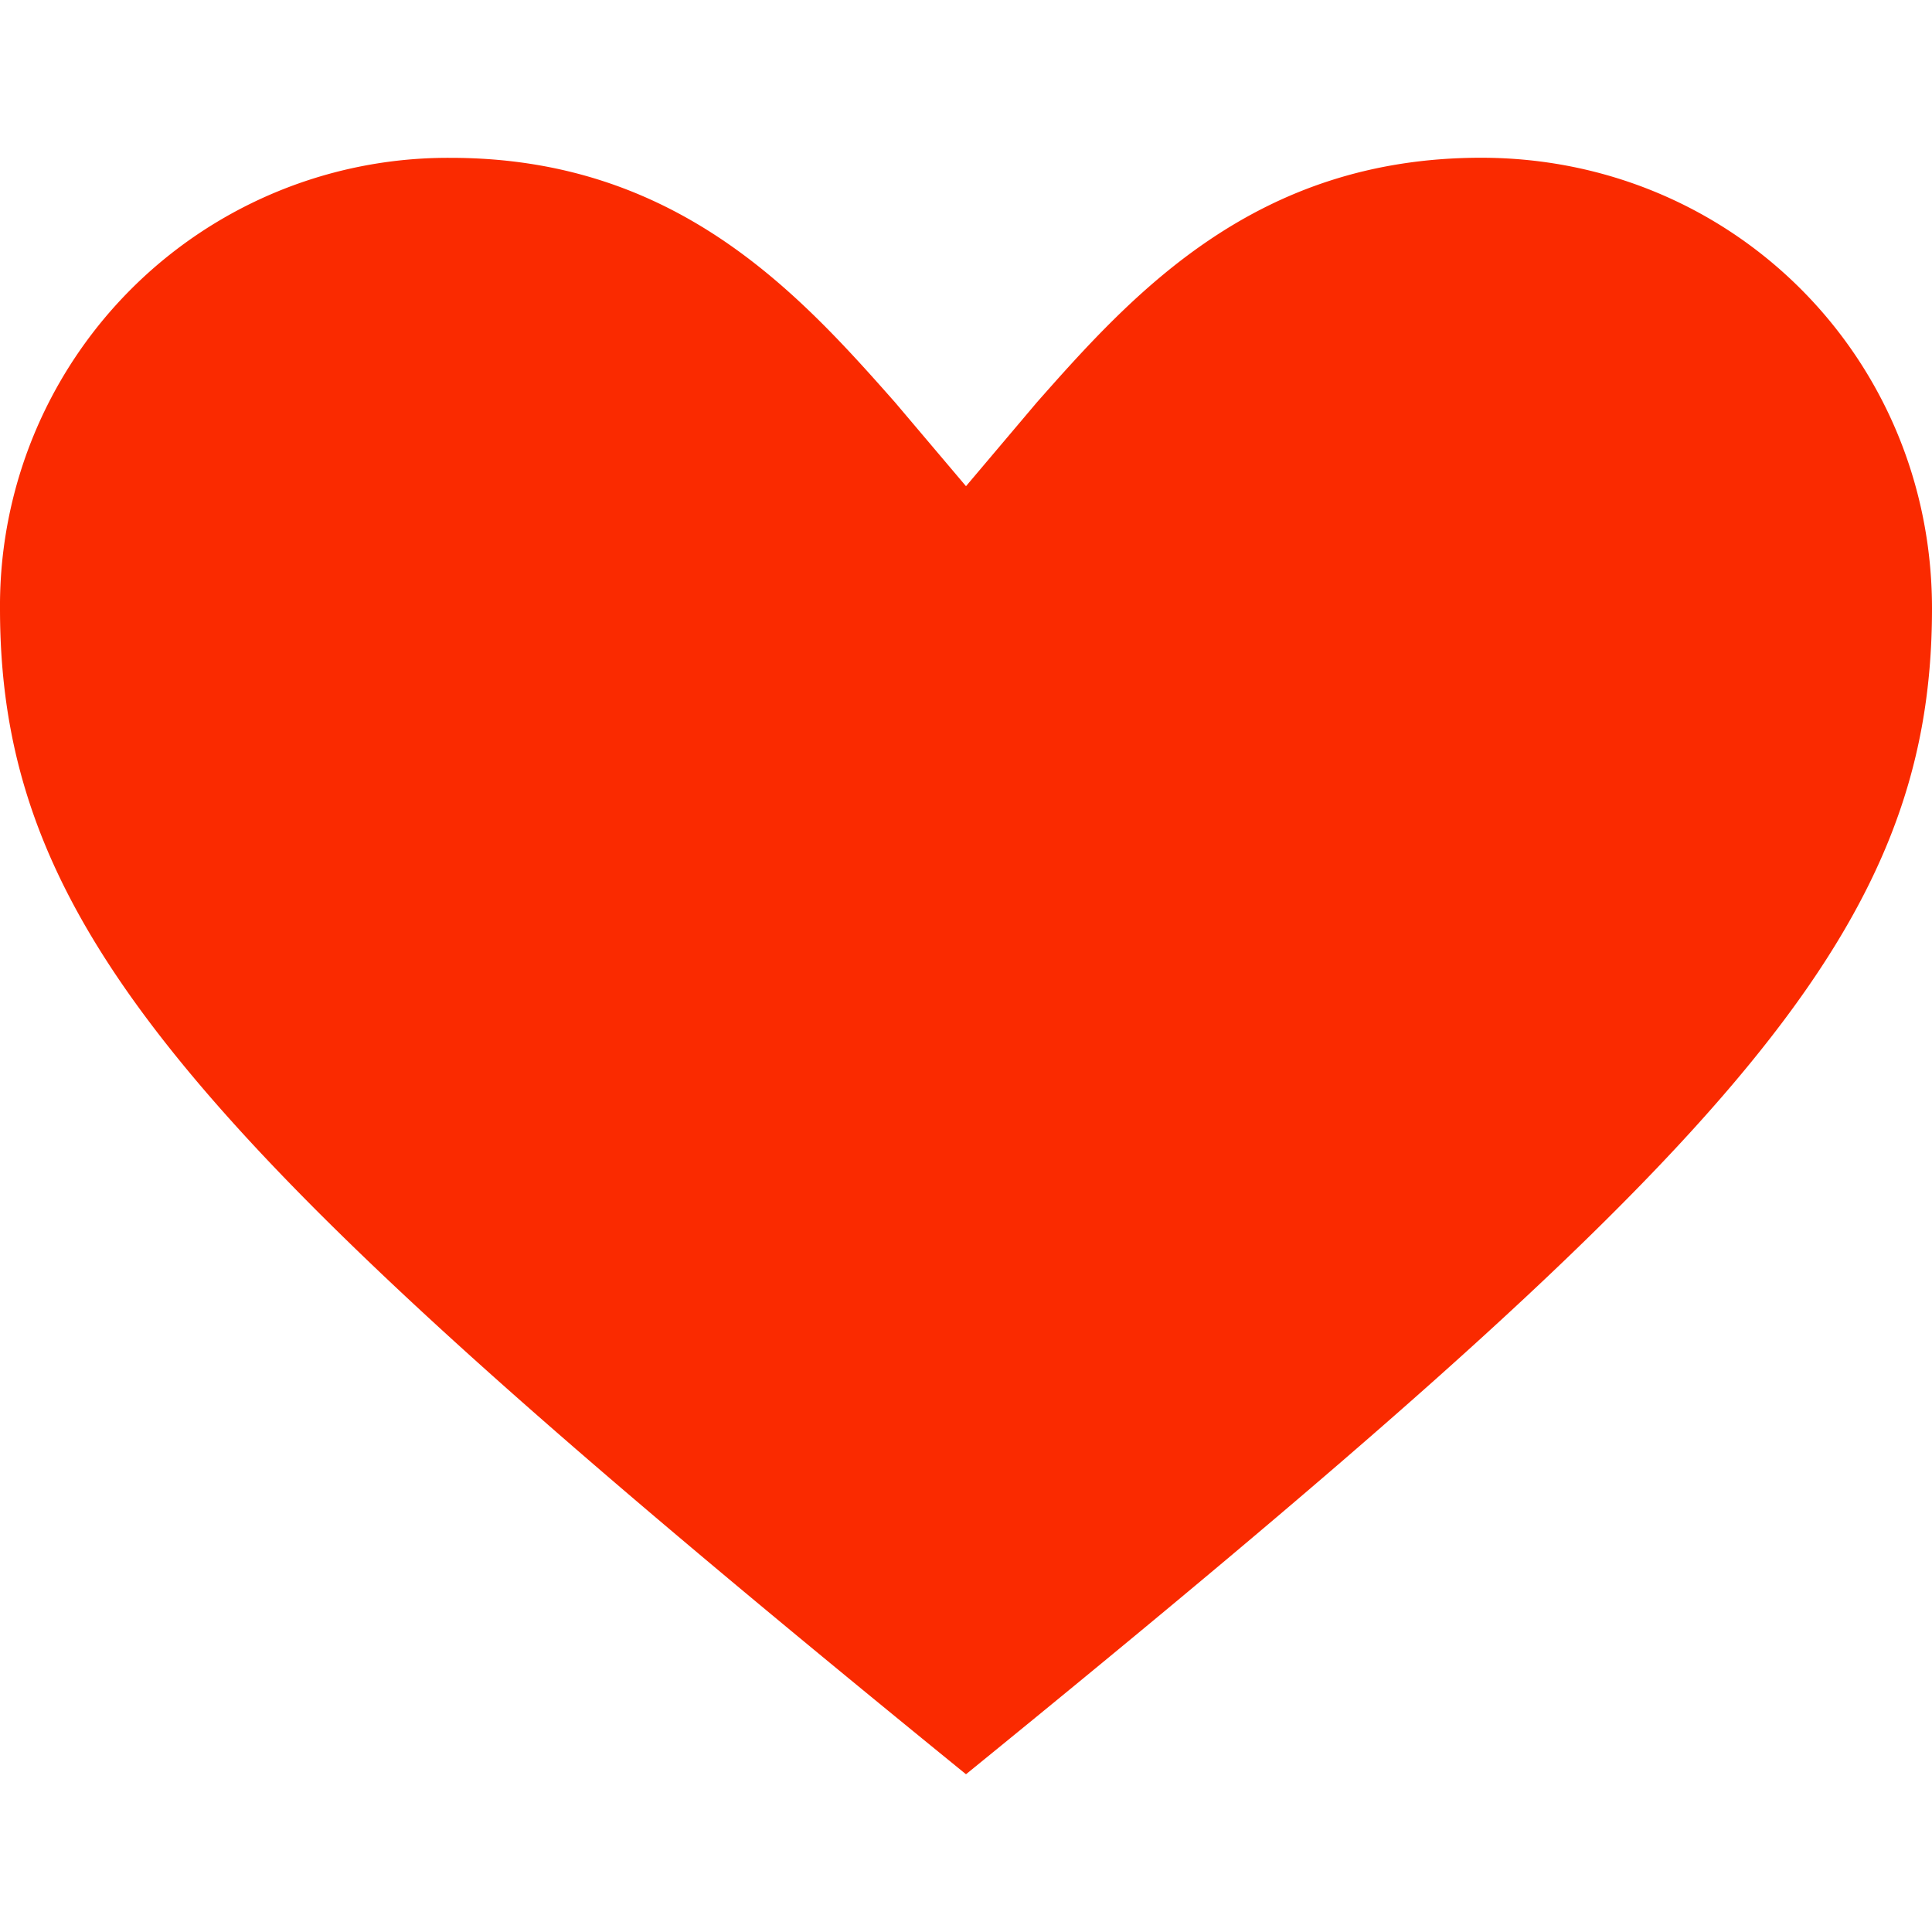
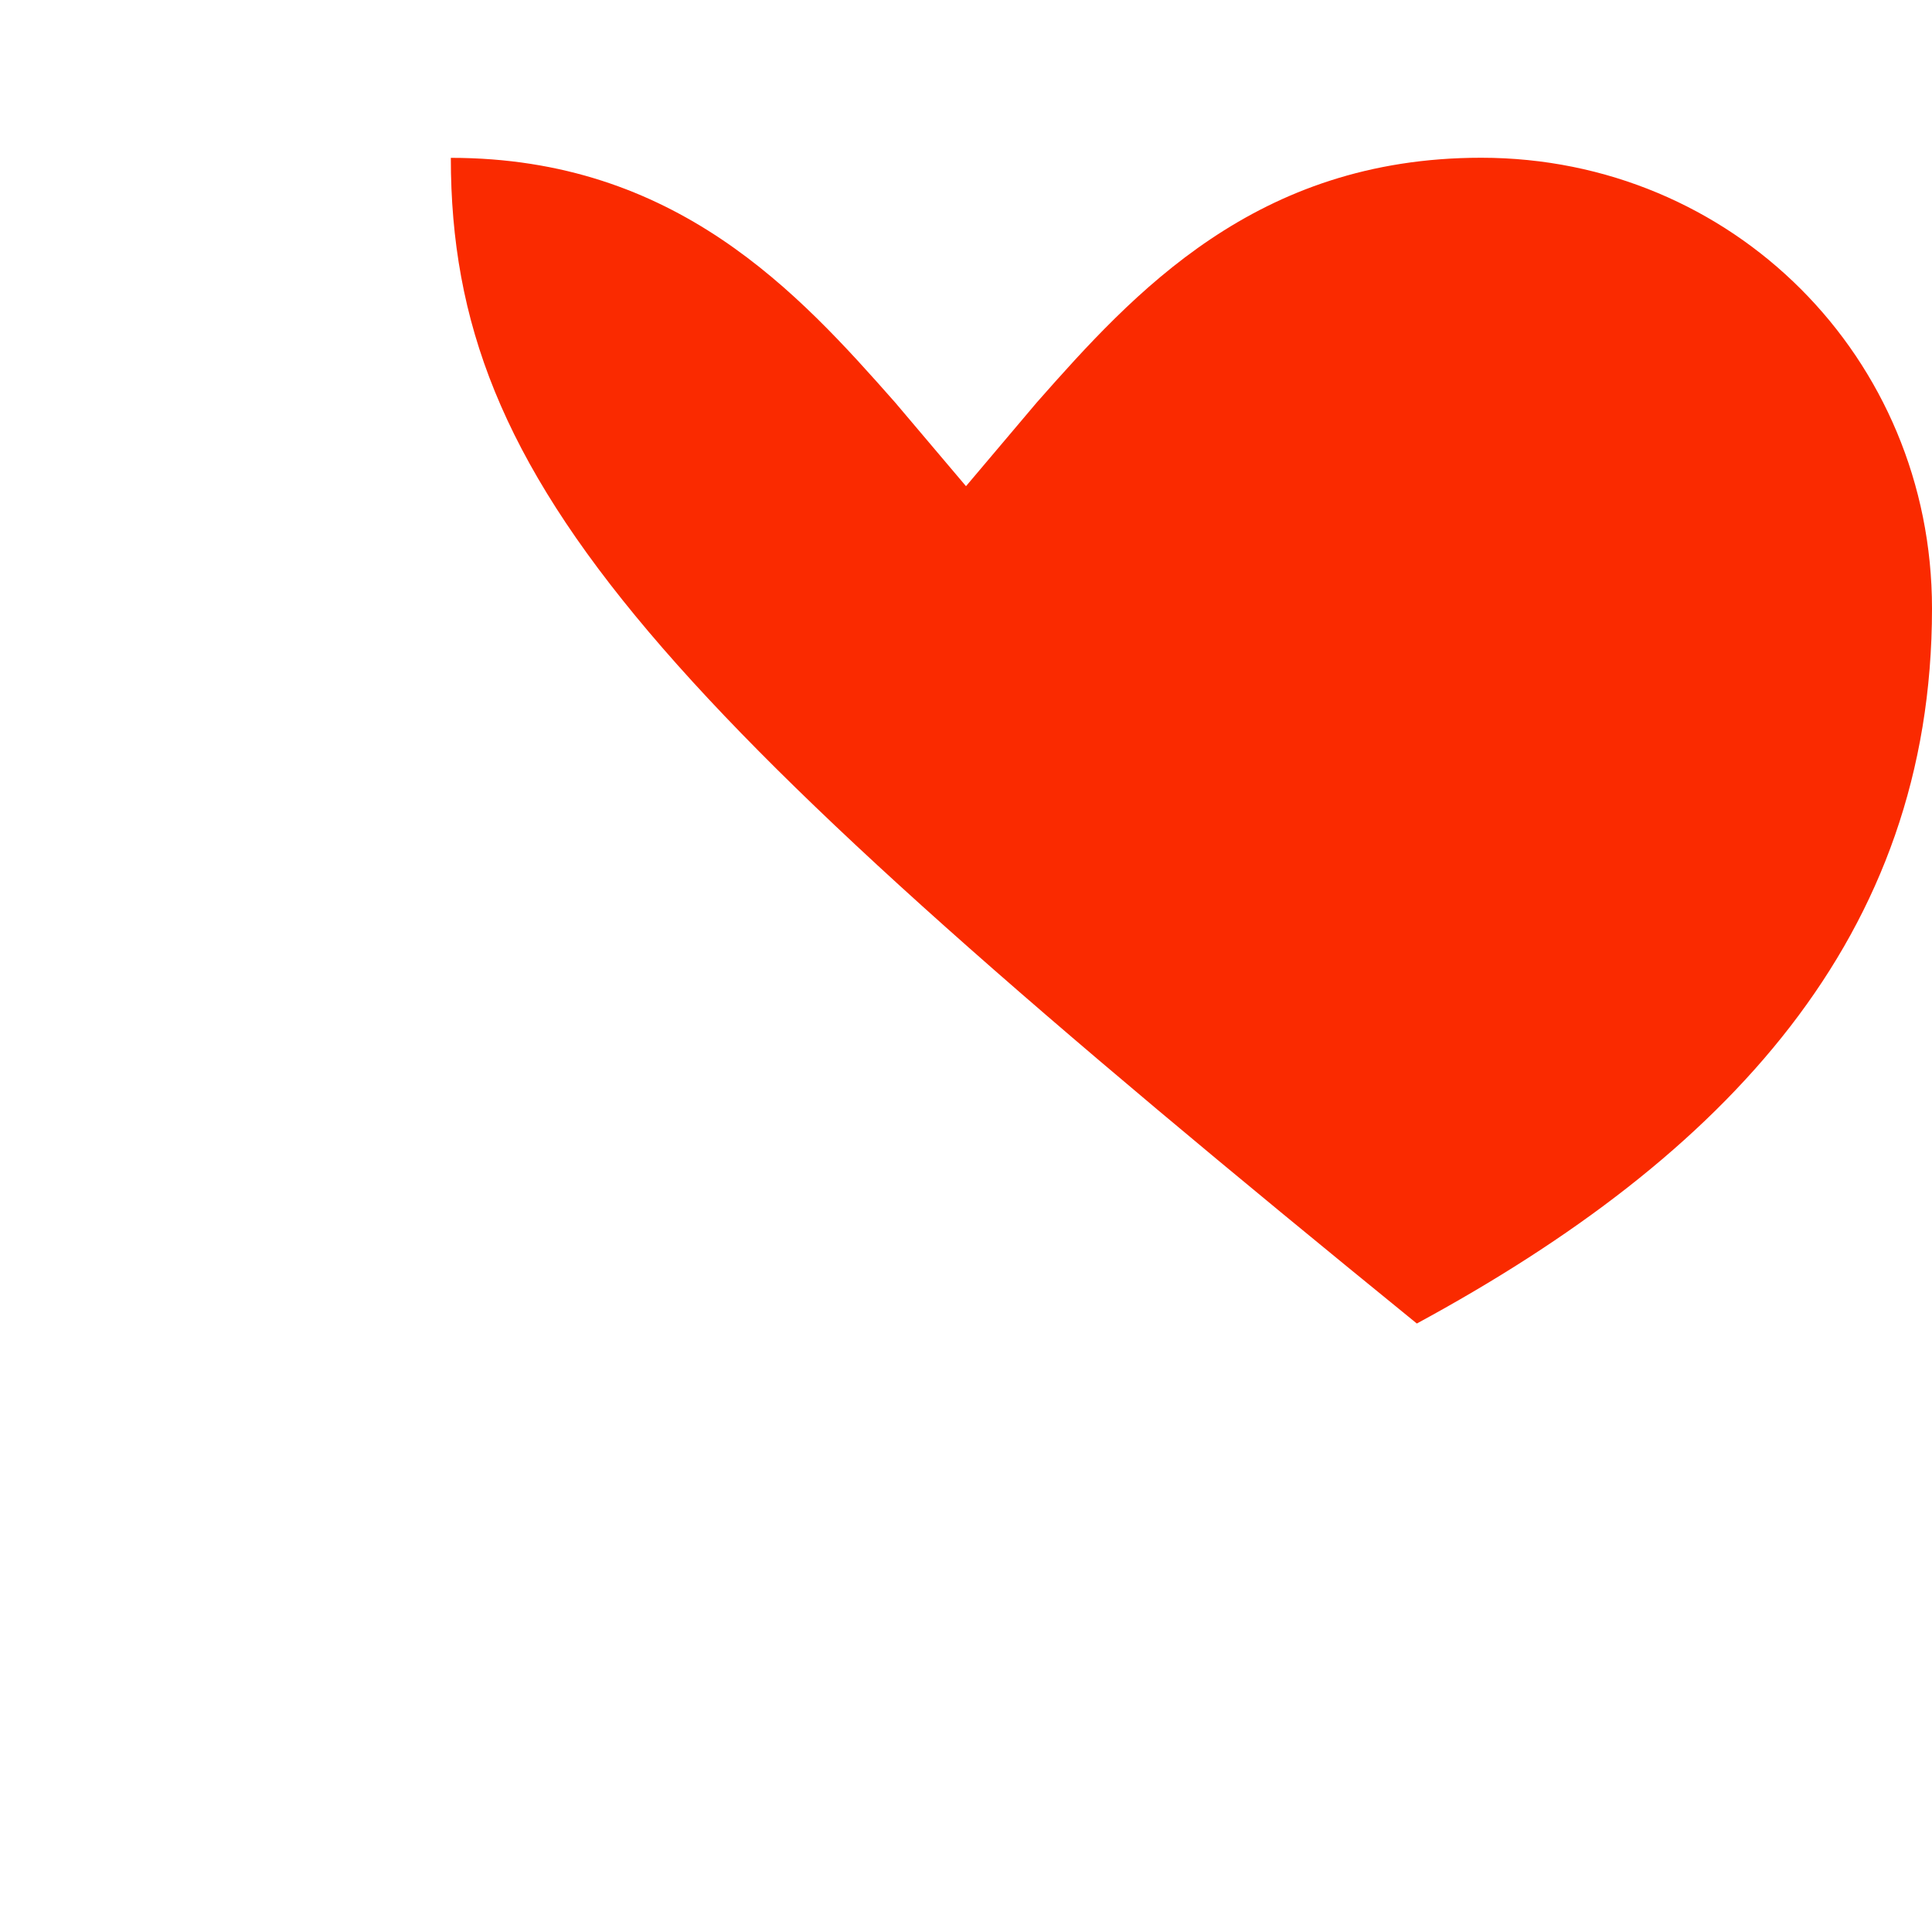
<svg xmlns="http://www.w3.org/2000/svg" width="20" height="20">
-   <path d="M15.333 1.633c-2.333 0-3.6 1.4-4.6 2.533L10 5.033l-.733-.866c-1-1.133-2.267-2.533-4.6-2.533A4.637 4.637 0 0 0 0 6.3c0 3.4 2.133 5.667 10 12.067C17.867 11.967 20 9.7 20 6.3c0-2.6-2.067-4.667-4.667-4.667z" fill="#fa2a00" />
+   <path d="M15.333 1.633c-2.333 0-3.6 1.4-4.6 2.533L10 5.033l-.733-.866c-1-1.133-2.267-2.533-4.6-2.533c0 3.4 2.133 5.667 10 12.067C17.867 11.967 20 9.7 20 6.3c0-2.6-2.067-4.667-4.667-4.667z" fill="#fa2a00" />
</svg>